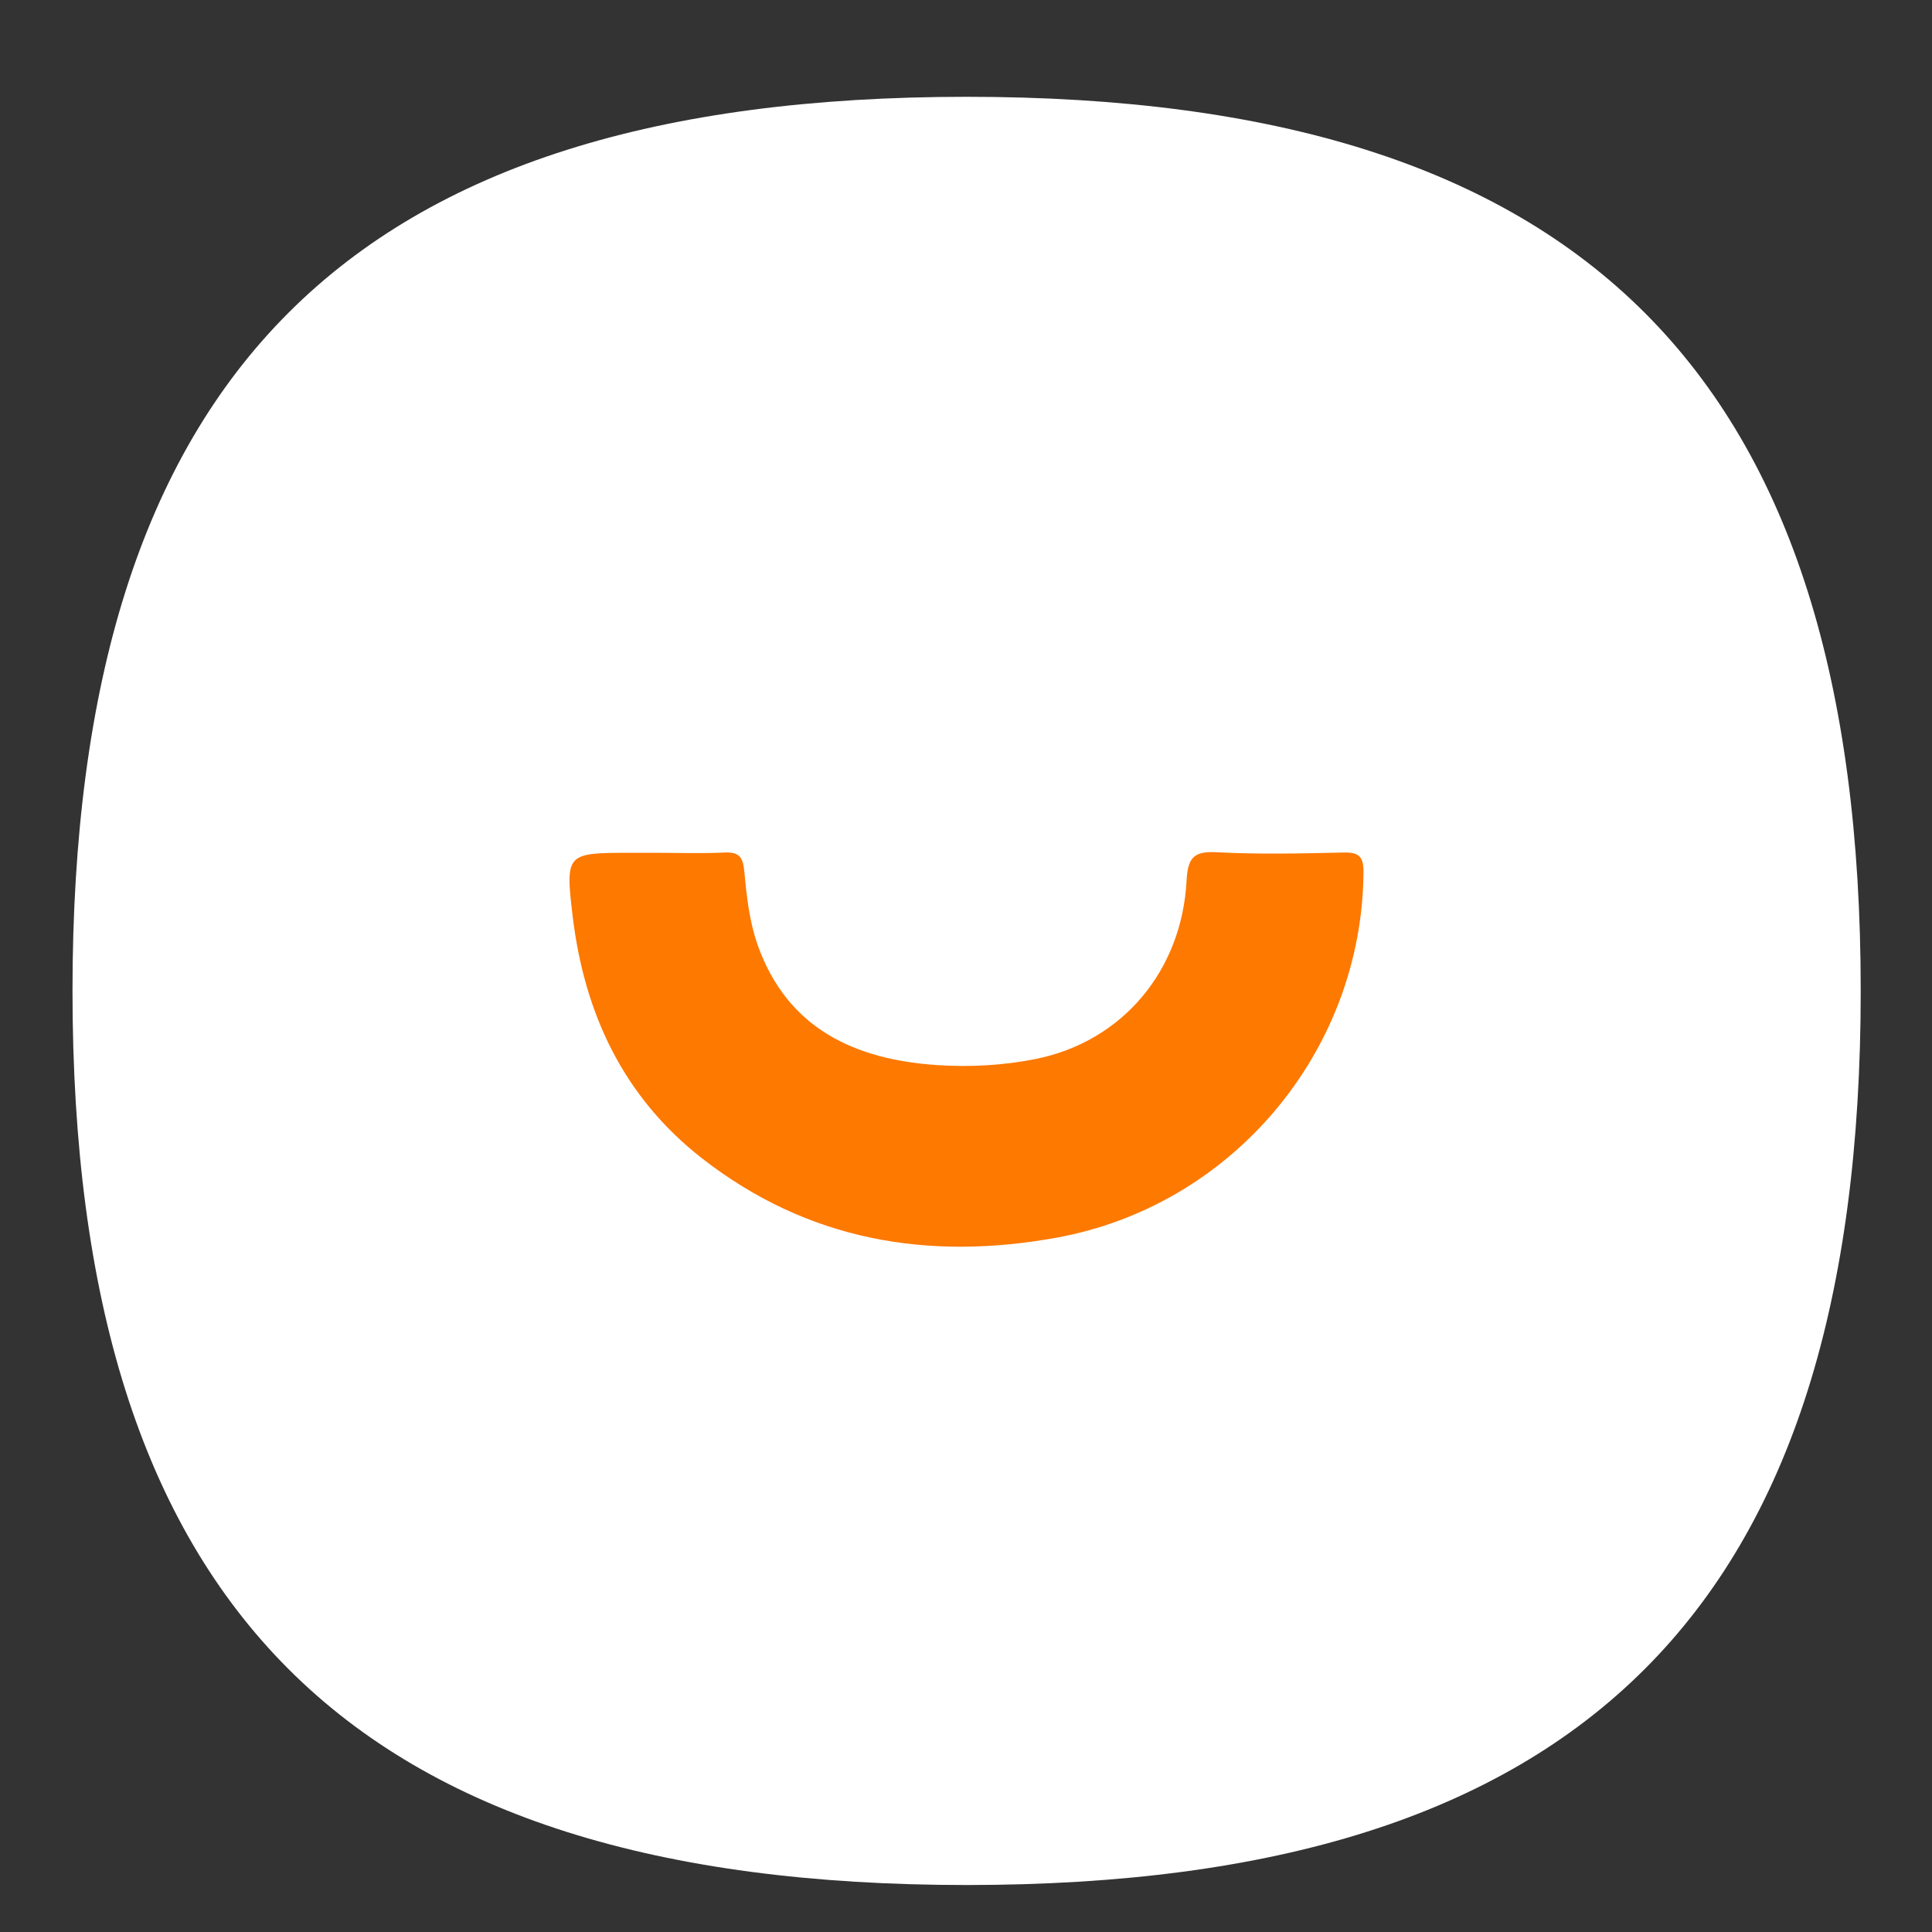
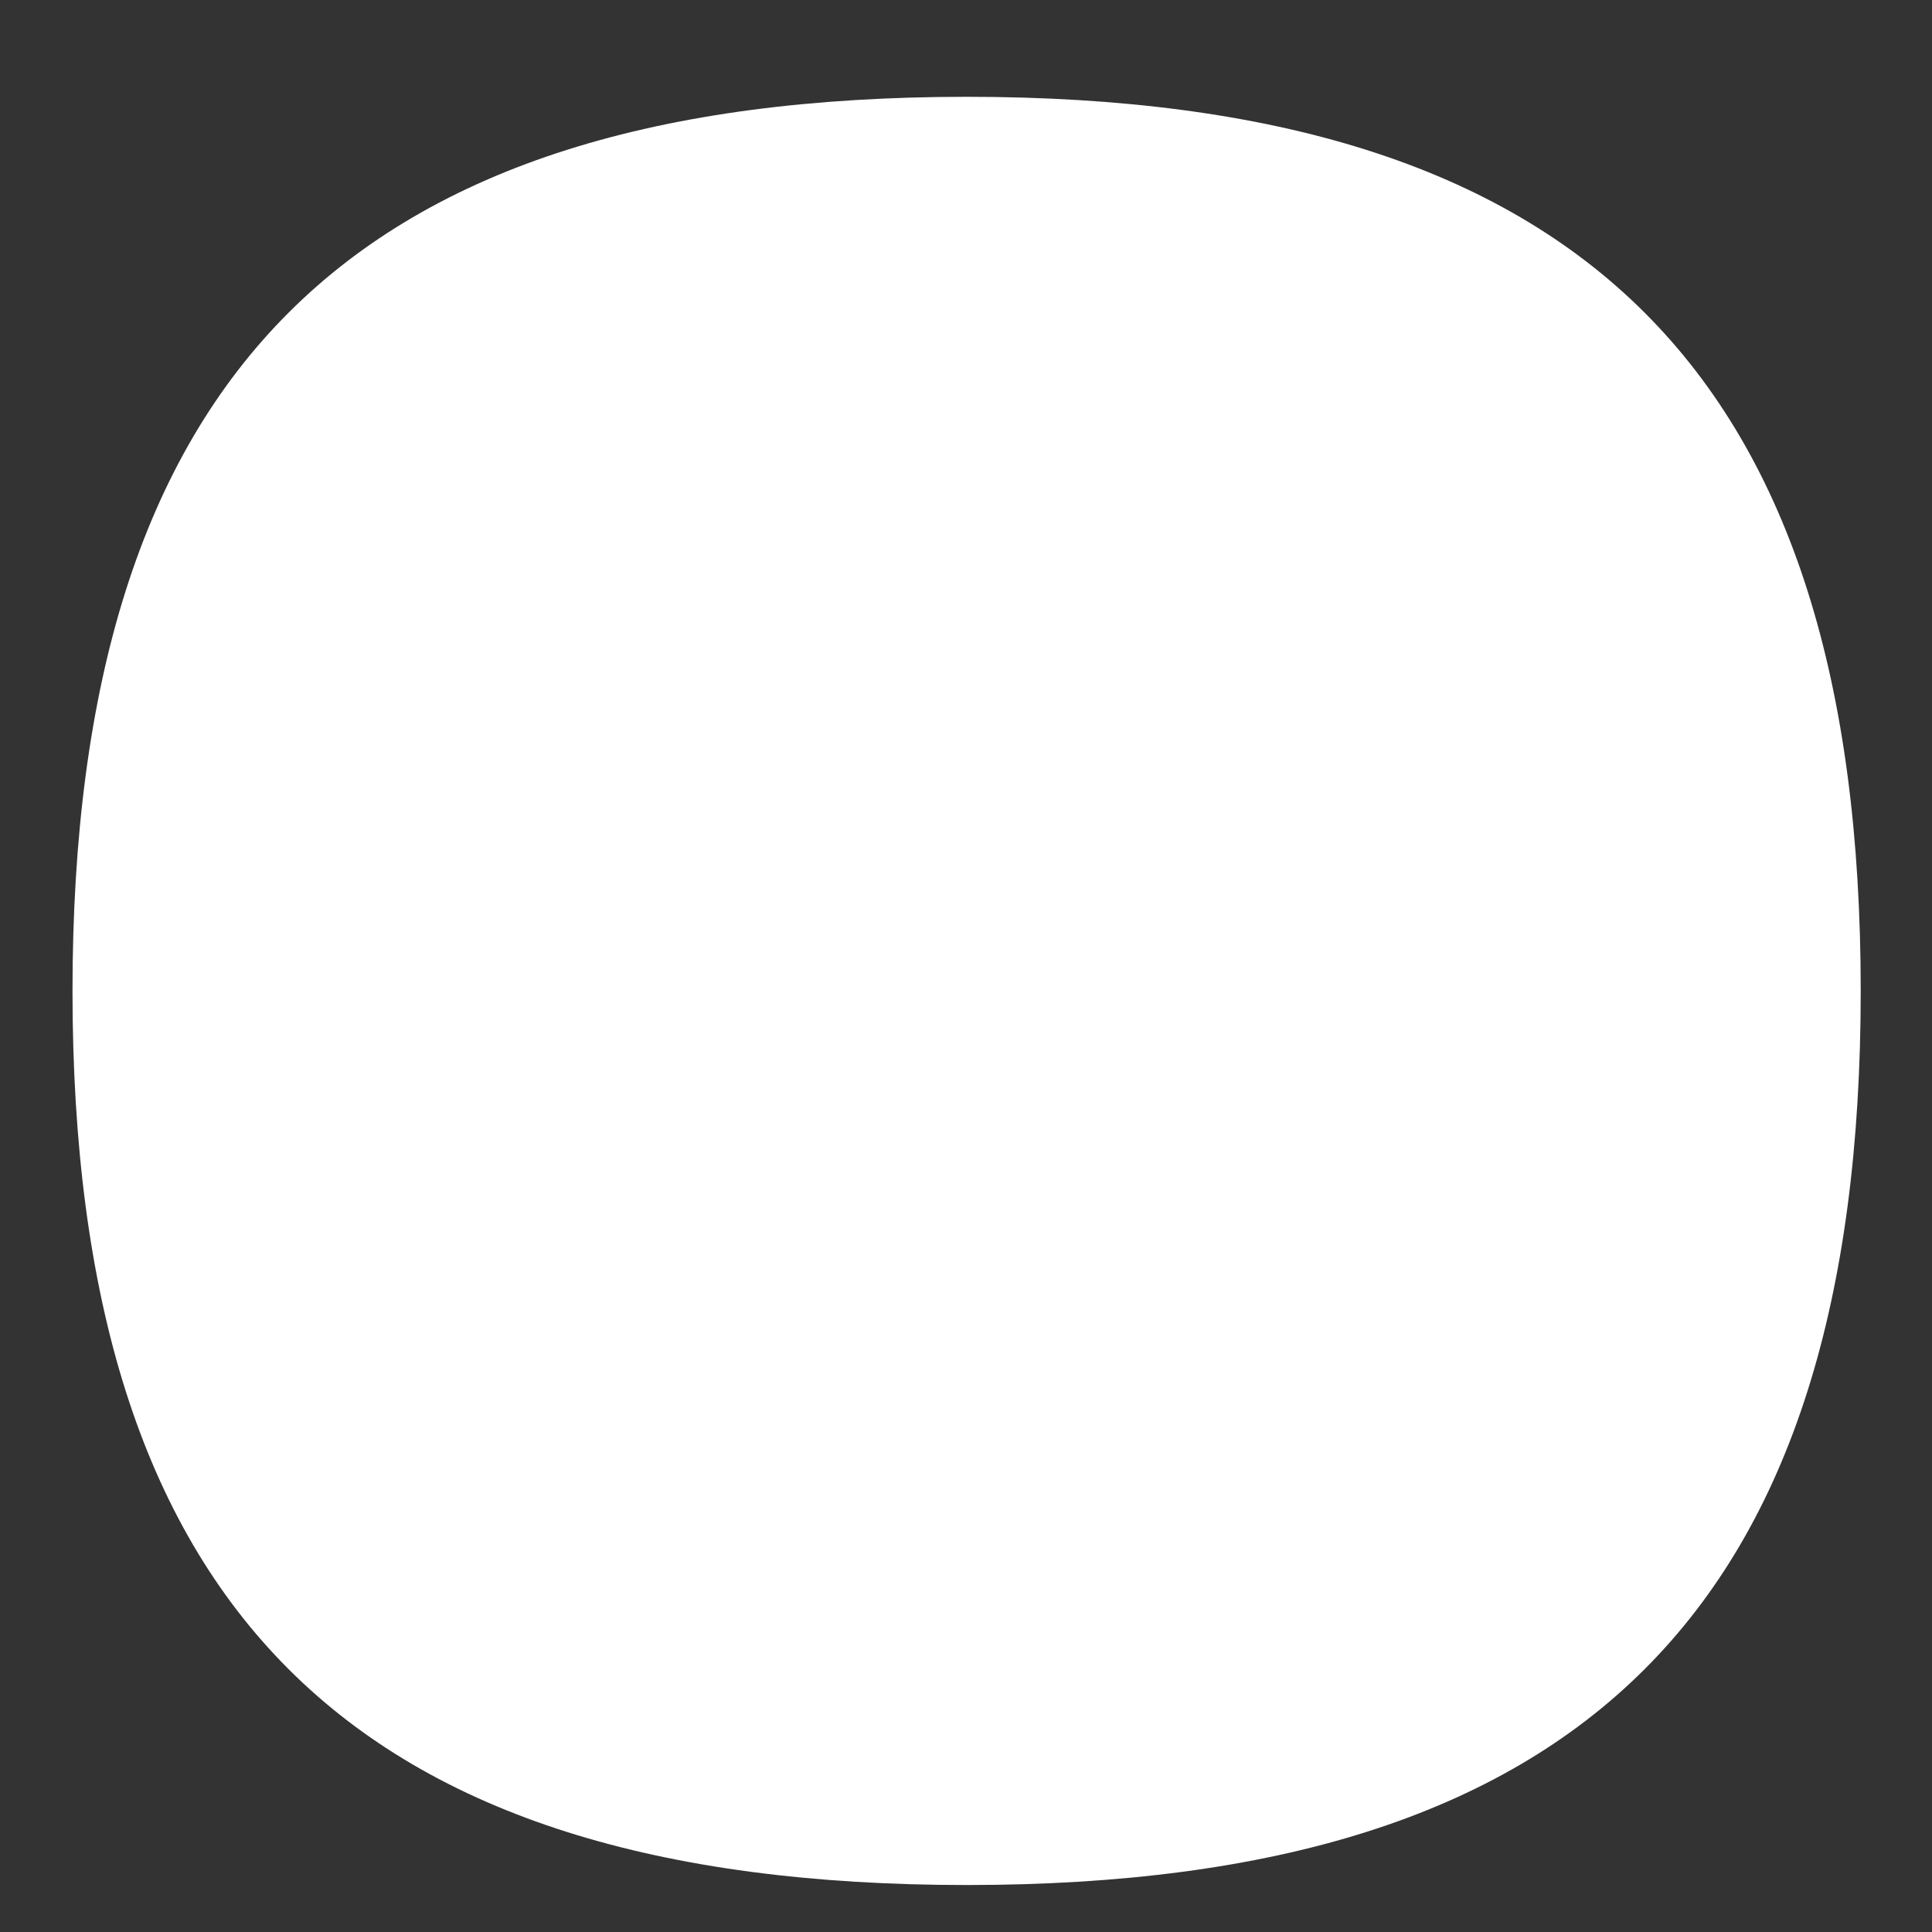
<svg xmlns="http://www.w3.org/2000/svg" width="19" height="19" viewBox="0 0 19 19" fill="none">
  <rect x="0" y="0" width="19" height="19" fill="#333333" stroke="none" />
-   <path d="M18.299 9.745C18.299 15.805 15.566 18.538 9.506 18.538C3.446 18.538 0.713 15.805 0.713 9.745C0.713 3.685 3.446 0.952 9.506 0.952C15.566 0.952 18.299 3.685 18.299 9.745Z" fill="white" />
+   <path d="M18.299 9.745C18.299 15.805 15.566 18.538 9.506 18.538C3.446 18.538 0.713 15.805 0.713 9.745C0.713 3.685 3.446 0.952 9.506 0.952C15.566 0.952 18.299 3.685 18.299 9.745" fill="white" />
  <g clip-path="url(#clip0_8386_12287)">
-     <path d="M19.082 17.159C15.882 17.154 12.682 17.155 9.482 17.155C6.282 17.155 3.133 17.152 -0.041 17.163C-0.307 17.163 -0.322 17.074 -0.278 16.861C0.144 14.811 0.341 12.737 0.388 10.645C0.442 8.238 0.348 5.837 0.212 3.437C0.183 2.927 0.147 2.416 0.09 1.908C0.068 1.718 0.108 1.672 0.293 1.686C1.127 1.747 1.961 1.812 2.795 1.848C4.644 1.929 6.494 2.052 8.344 2.05C10.85 2.047 13.357 1.953 15.863 1.876C16.791 1.848 17.718 1.76 18.645 1.688C18.862 1.671 18.933 1.706 18.919 1.952C18.807 3.951 18.658 5.951 18.629 7.953C18.602 9.749 18.662 11.551 18.782 13.344C18.862 14.537 19.108 15.72 19.299 16.905C19.334 17.126 19.285 17.159 19.082 17.159Z" fill="white" />
-     <path d="M6.46 8.387C6.681 8.387 6.903 8.395 7.124 8.384C7.268 8.378 7.306 8.426 7.32 8.569C7.342 8.813 7.37 9.064 7.451 9.293C7.744 10.12 8.413 10.422 9.223 10.475C9.542 10.496 9.874 10.477 10.188 10.414C11.039 10.242 11.622 9.546 11.669 8.663C11.681 8.448 11.729 8.369 11.959 8.381C12.376 8.403 12.794 8.394 13.212 8.384C13.37 8.38 13.411 8.427 13.409 8.585C13.393 10.338 12.119 11.861 10.384 12.173C9.119 12.401 7.942 12.199 6.907 11.394C6.129 10.788 5.745 9.963 5.631 9.005C5.558 8.389 5.571 8.387 6.203 8.387C6.288 8.387 6.374 8.387 6.459 8.387L6.46 8.387Z" fill="#FD7900" />
-   </g>
+     </g>
  <defs>
    <clipPath id="clip0_8386_12287">
      <rect x="3.564" y="4.992" width="11.882" height="9.506" rx="4.753" fill="white" />
    </clipPath>
  </defs>
</svg>